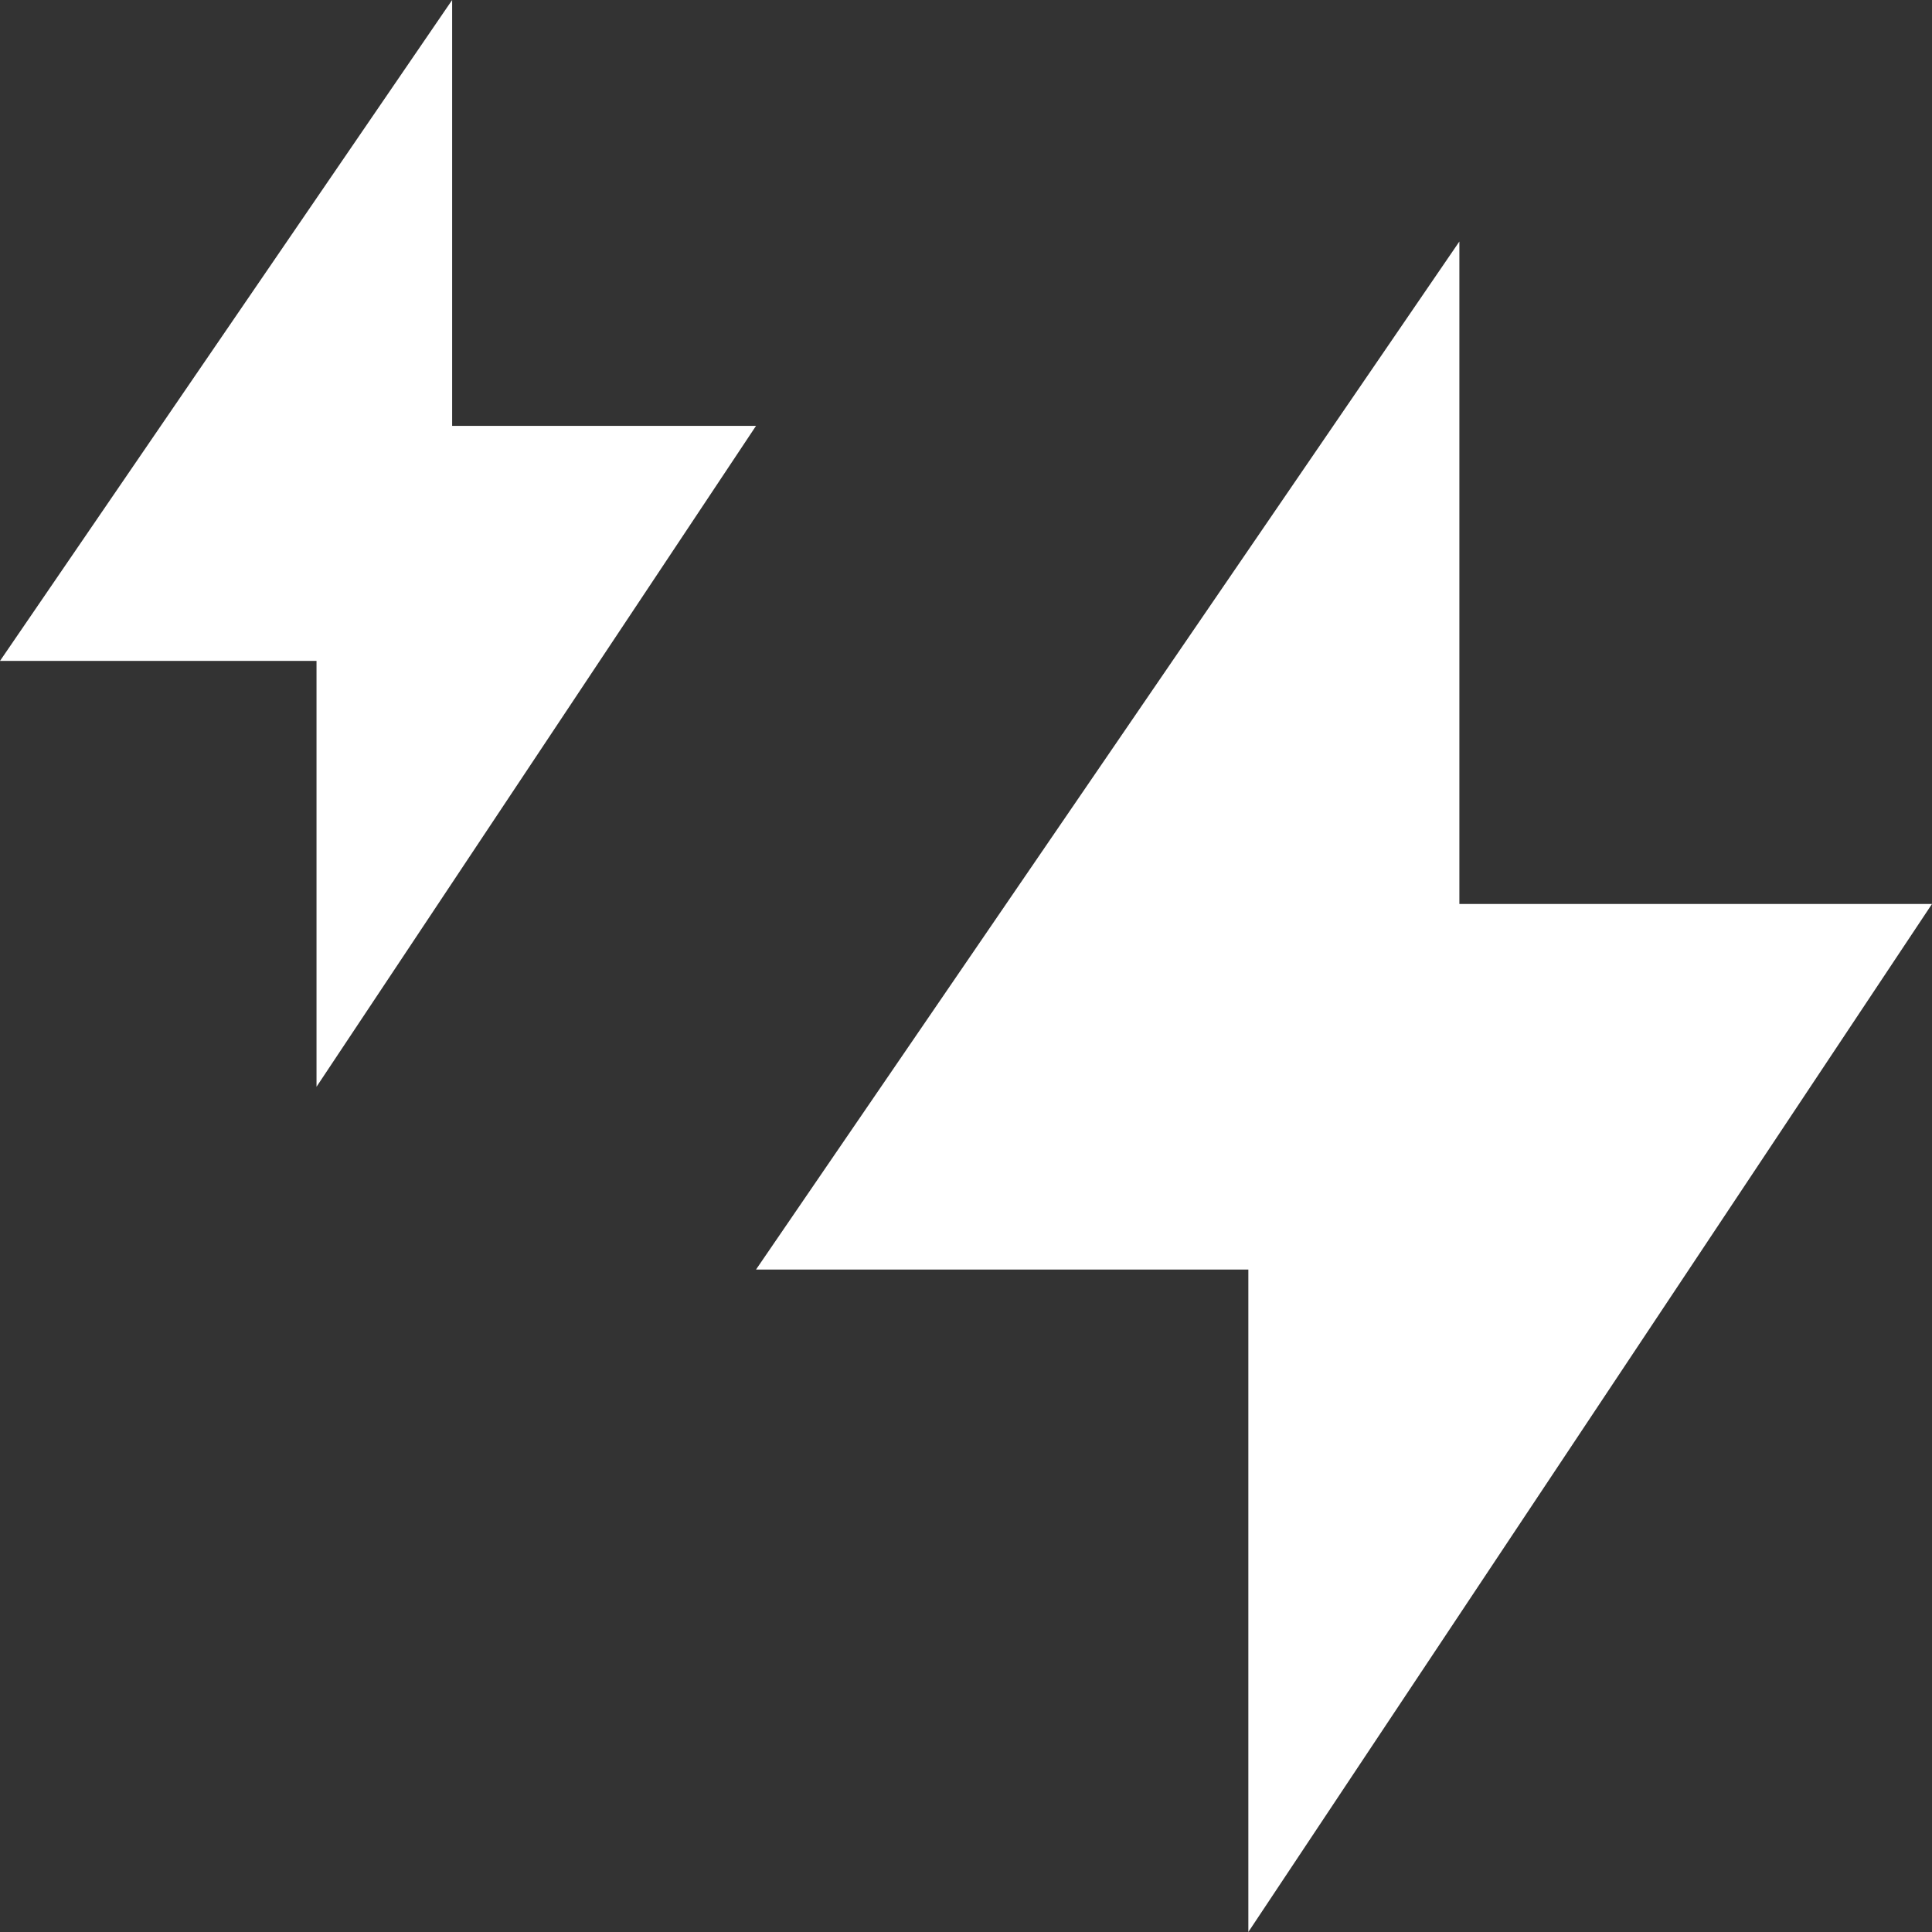
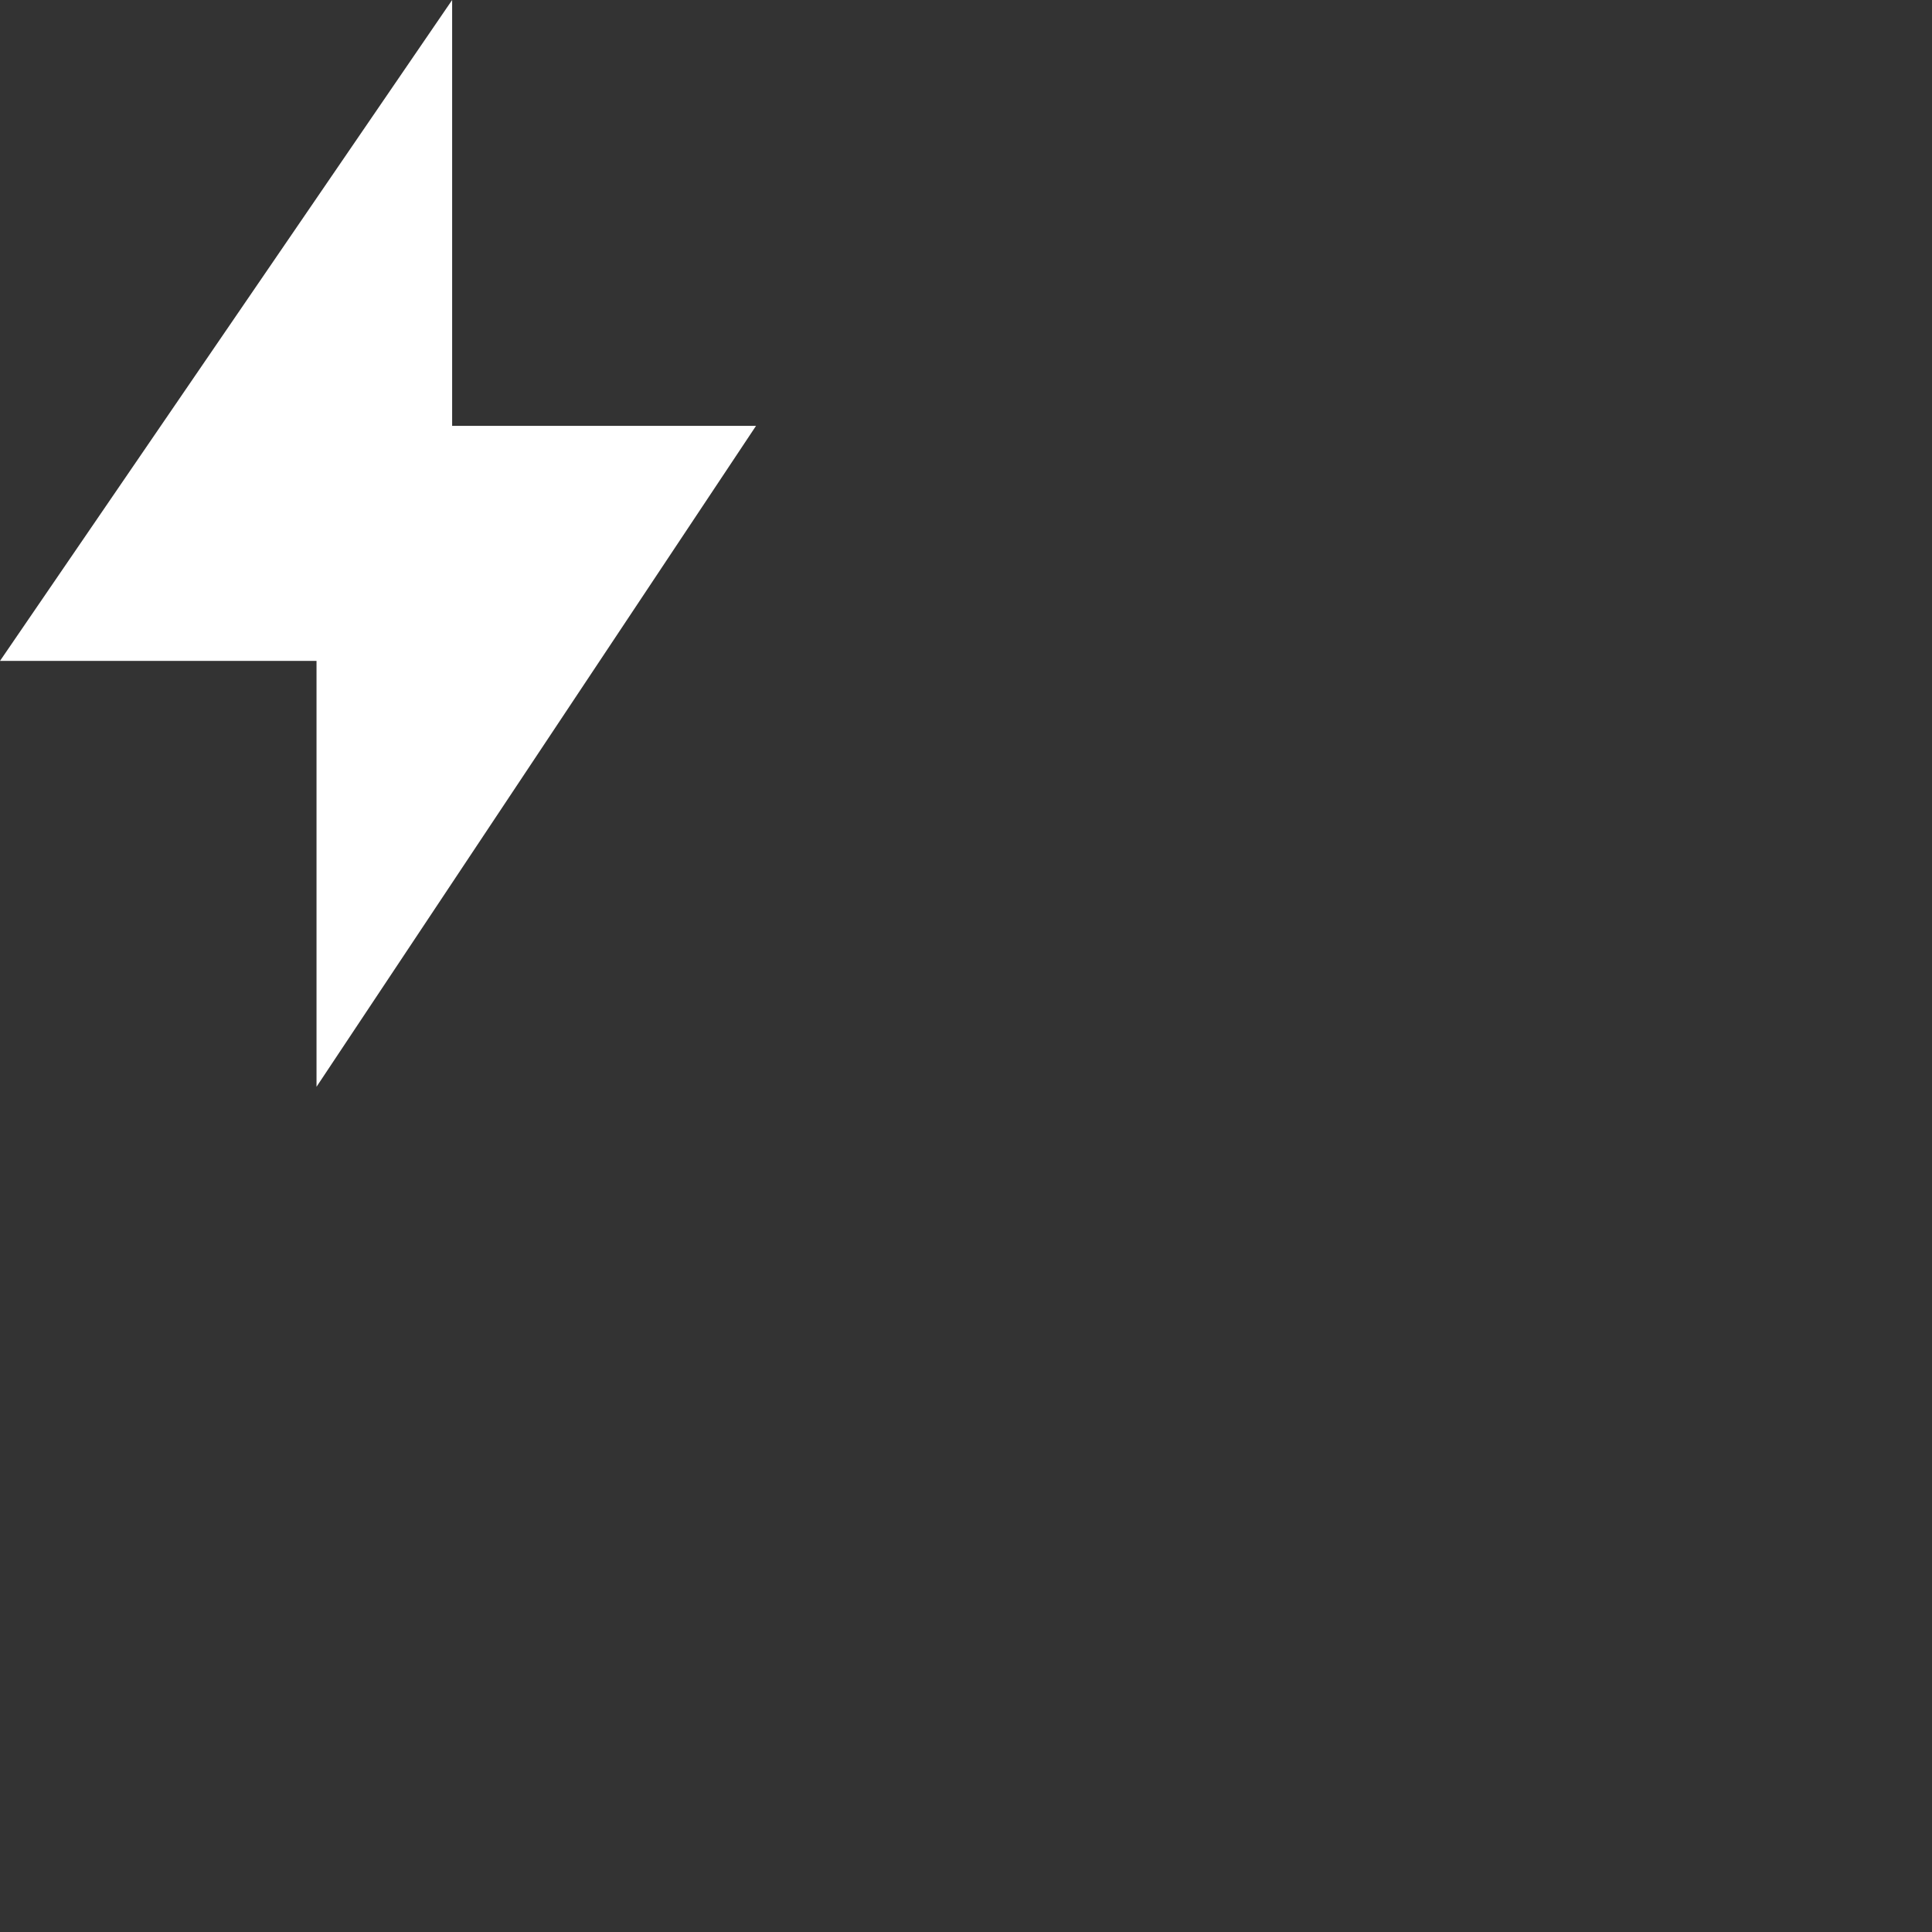
<svg xmlns="http://www.w3.org/2000/svg" width="35" height="35" viewBox="0 0 35 35" fill="none">
  <rect x="0" y="0" width="35" height="35" fill="#333333" stroke="none" />
-   <path d="M22.615 35L35 16.376H26.438V4.375L13.696 22.999H22.615V35Z" fill="white" />
  <path d="M5.734 19.688L13.696 7.715H8.191V0L0 11.973H5.734V19.688Z" fill="white" />
</svg>